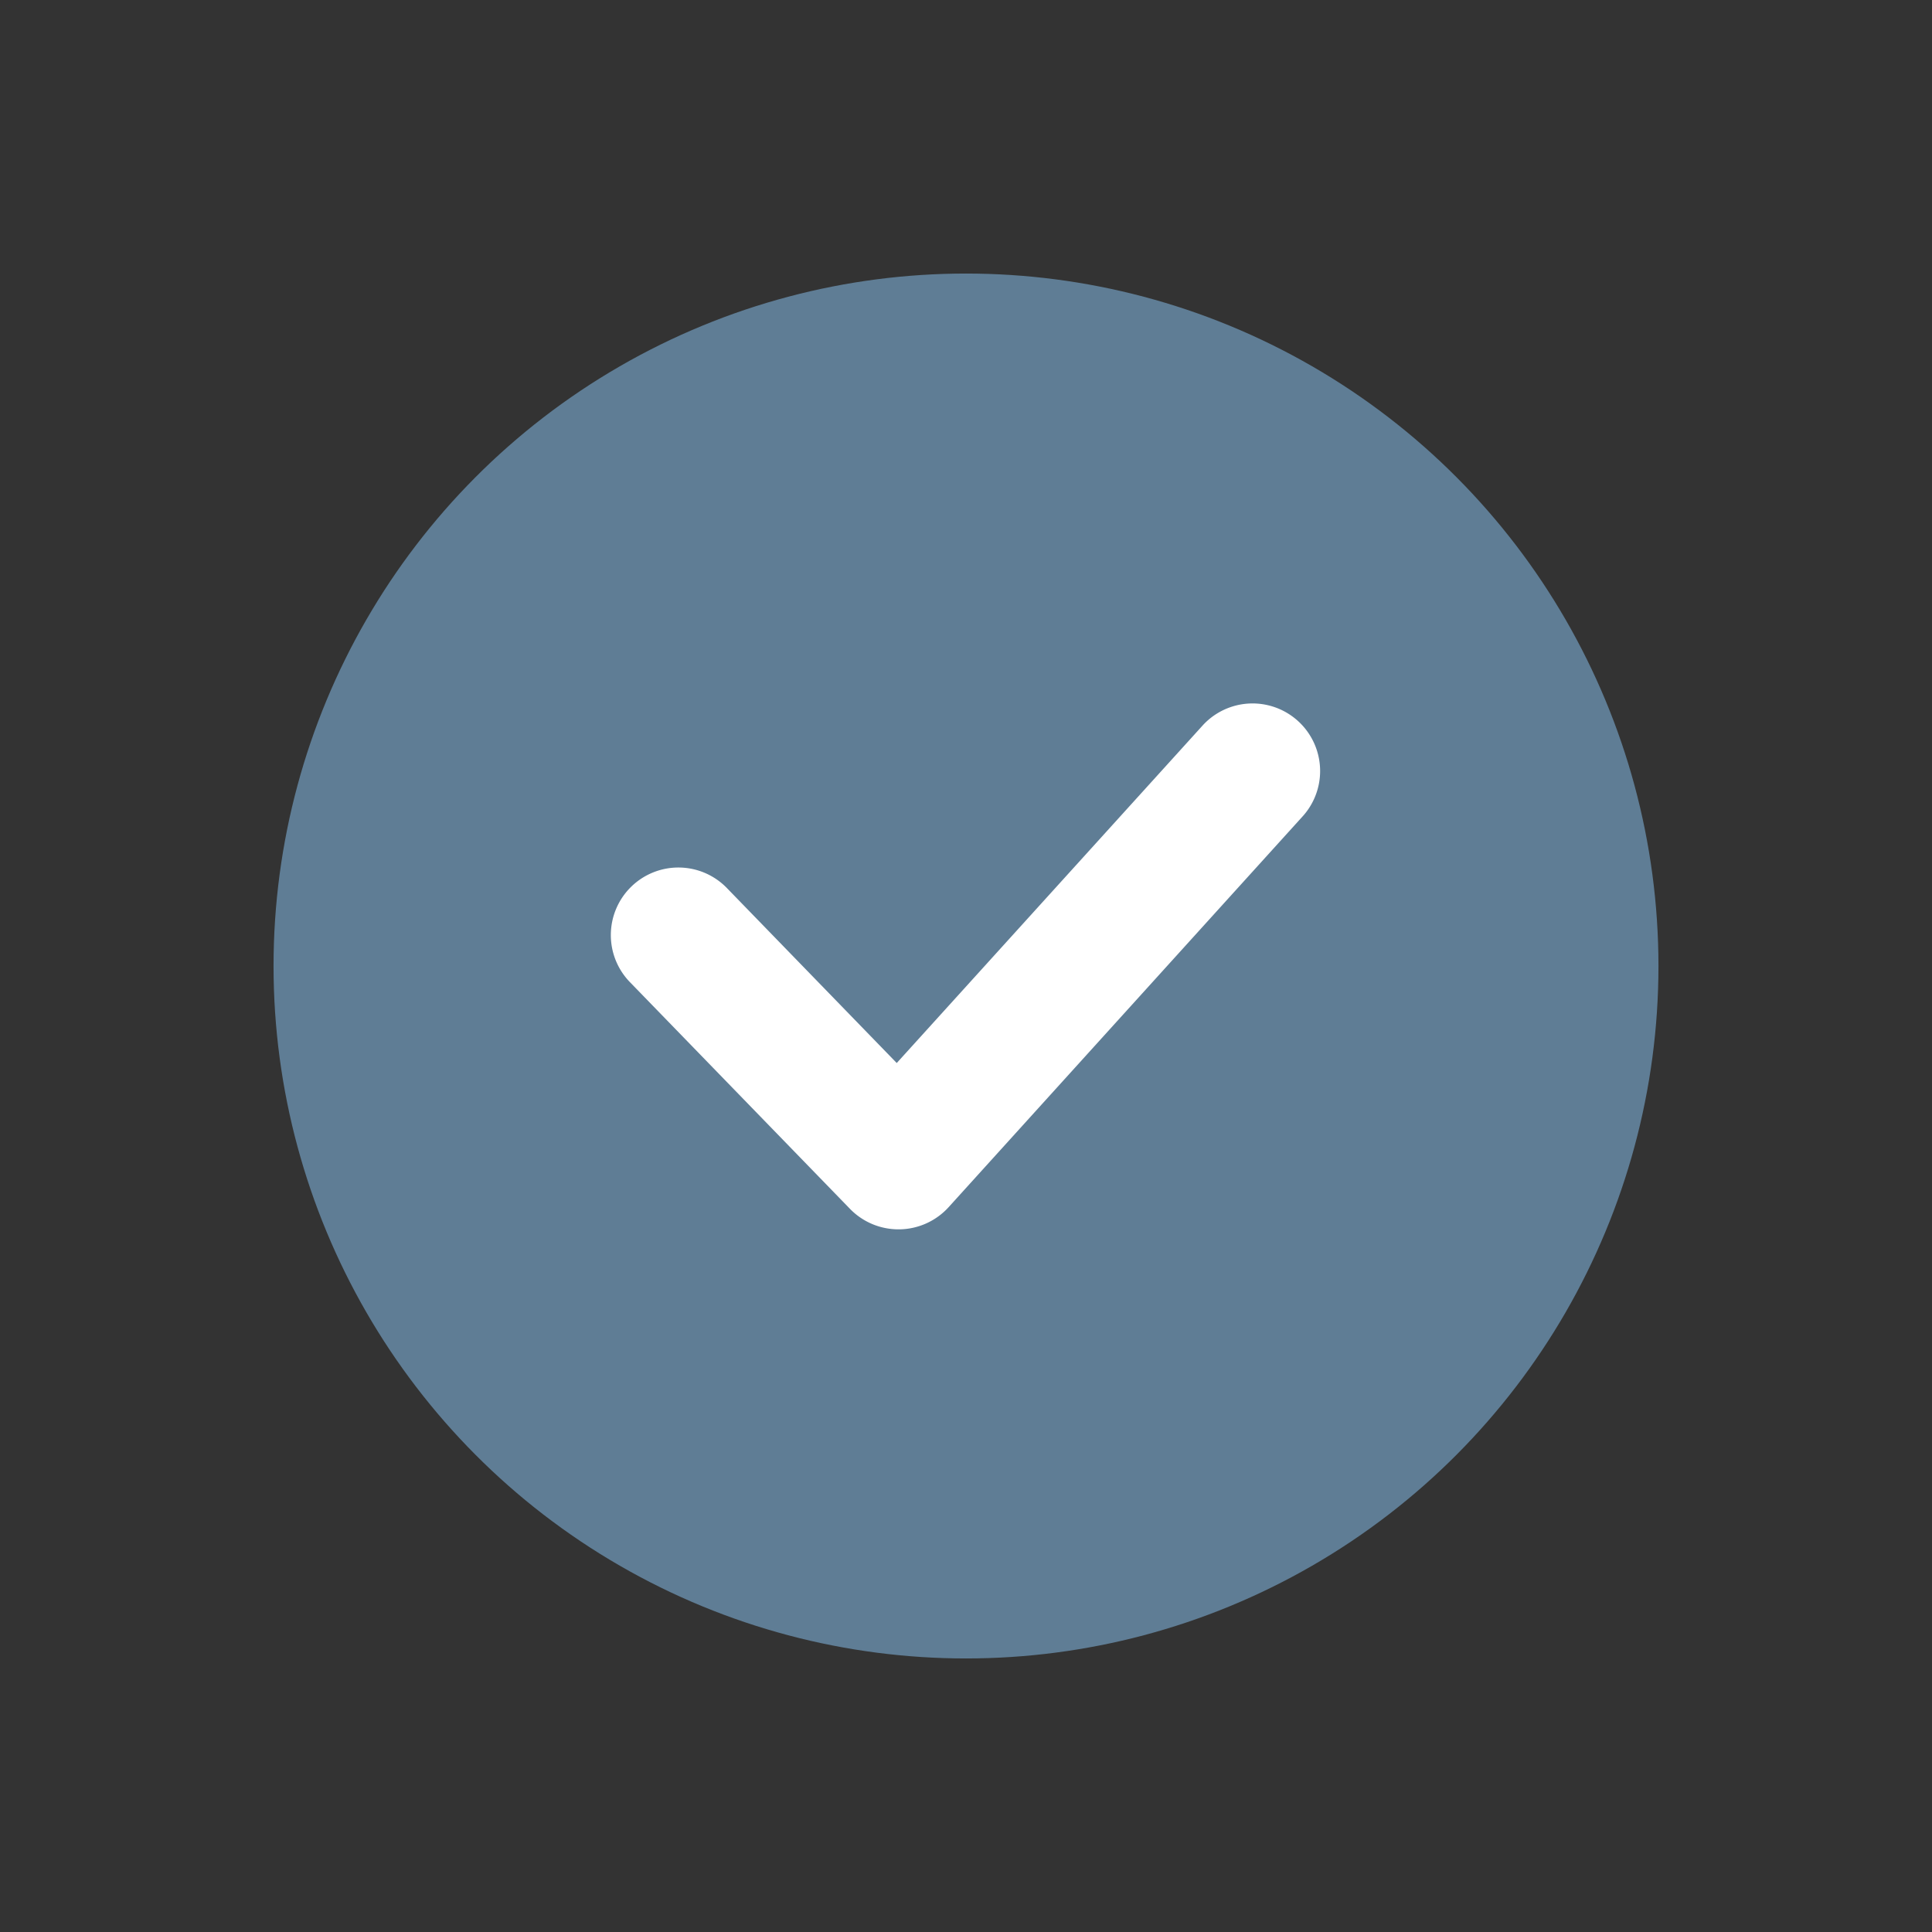
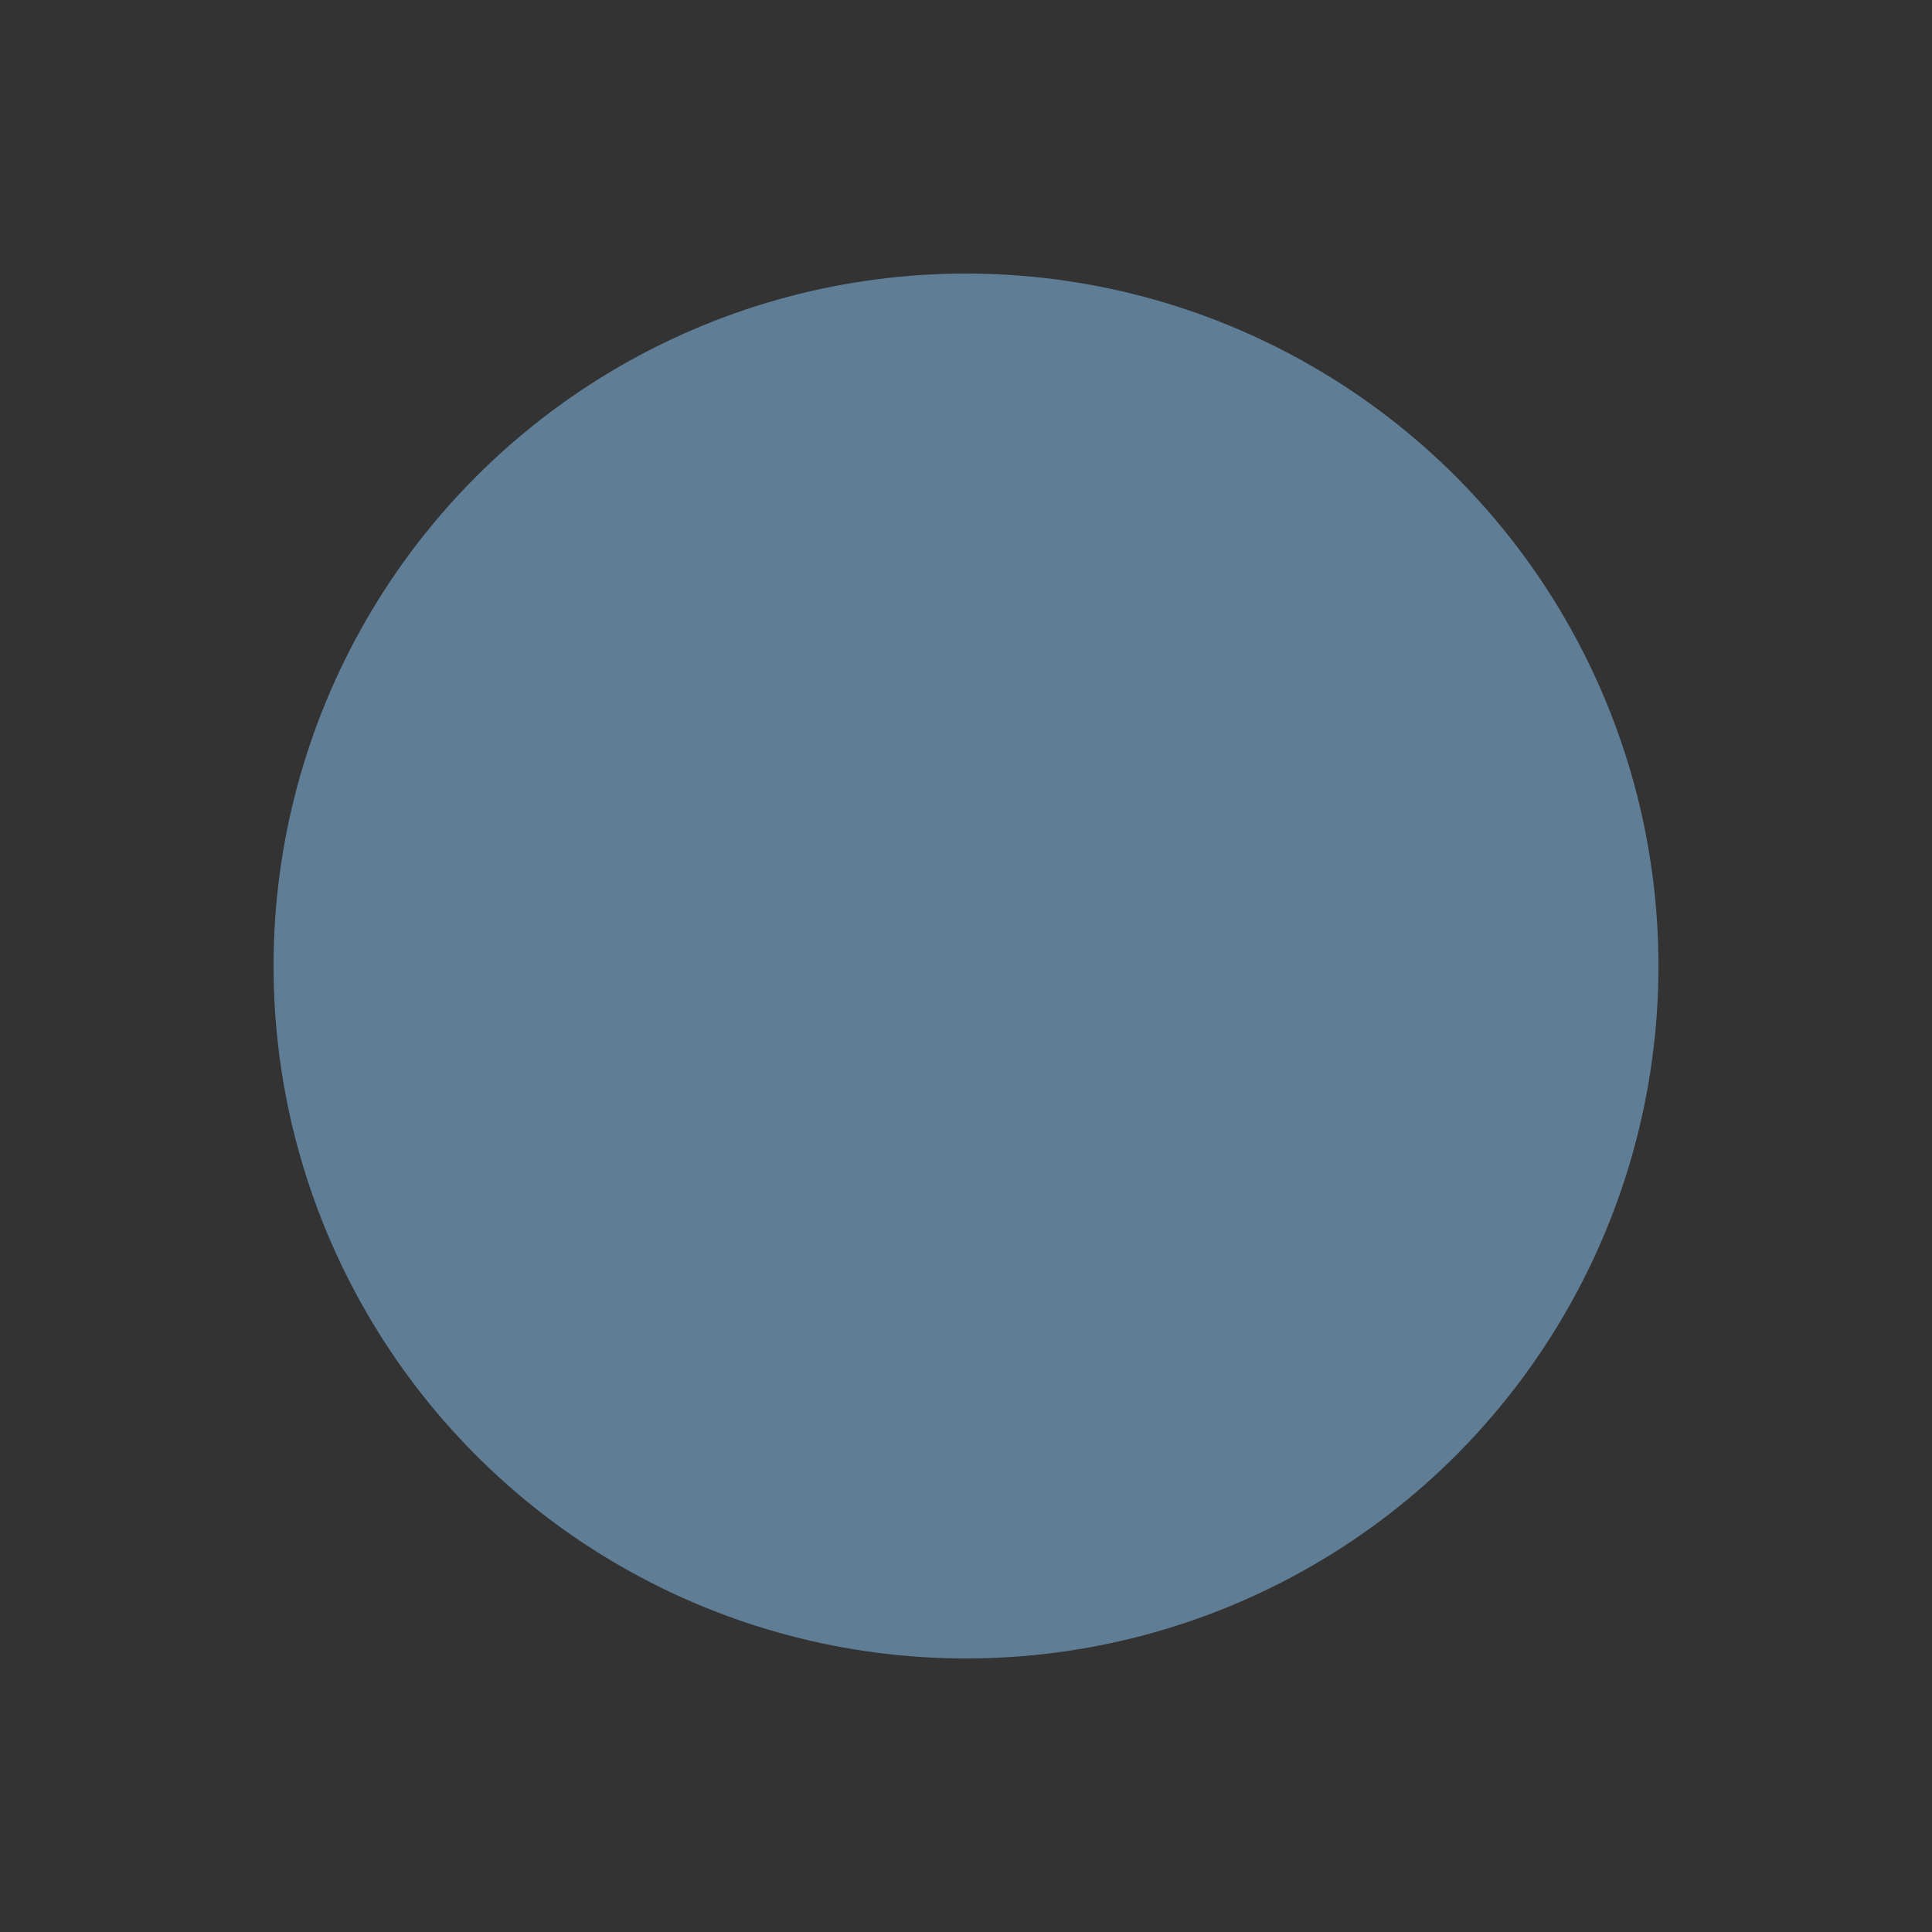
<svg xmlns="http://www.w3.org/2000/svg" height="512px" viewBox="0 0 128 128" width="512px" class="">
  <rect x="0" y="0" width="128" height="128" fill="#333333" stroke="none" />
  <g>
    <g>
      <circle cx="64" cy="64" fill="#a2faf3" r="45.877" data-original="#A2FAF3" class="" style="fill:#5F7D95" data-old_color="#a2faf3" />
-       <circle cx="64" cy="64" fill="#6cf7ec" r="37.794" data-original="#6CF7EC" class="active-path" style="fill:#5F7D95" data-old_color="#6cf7ec" />
-       <path d="m59.524 81.447a4.473 4.473 0 0 1 -3.212-1.359l-14.548-14.988a4.476 4.476 0 1 1 6.424-6.234l11.223 11.562 20.3-22.4a4.477 4.477 0 0 1 6.636 6.01l-23.5 25.942a4.481 4.481 0 0 1 -3.247 1.467z" fill="#fff" data-original="#FFF" class="" />
    </g>
  </g>
</svg>